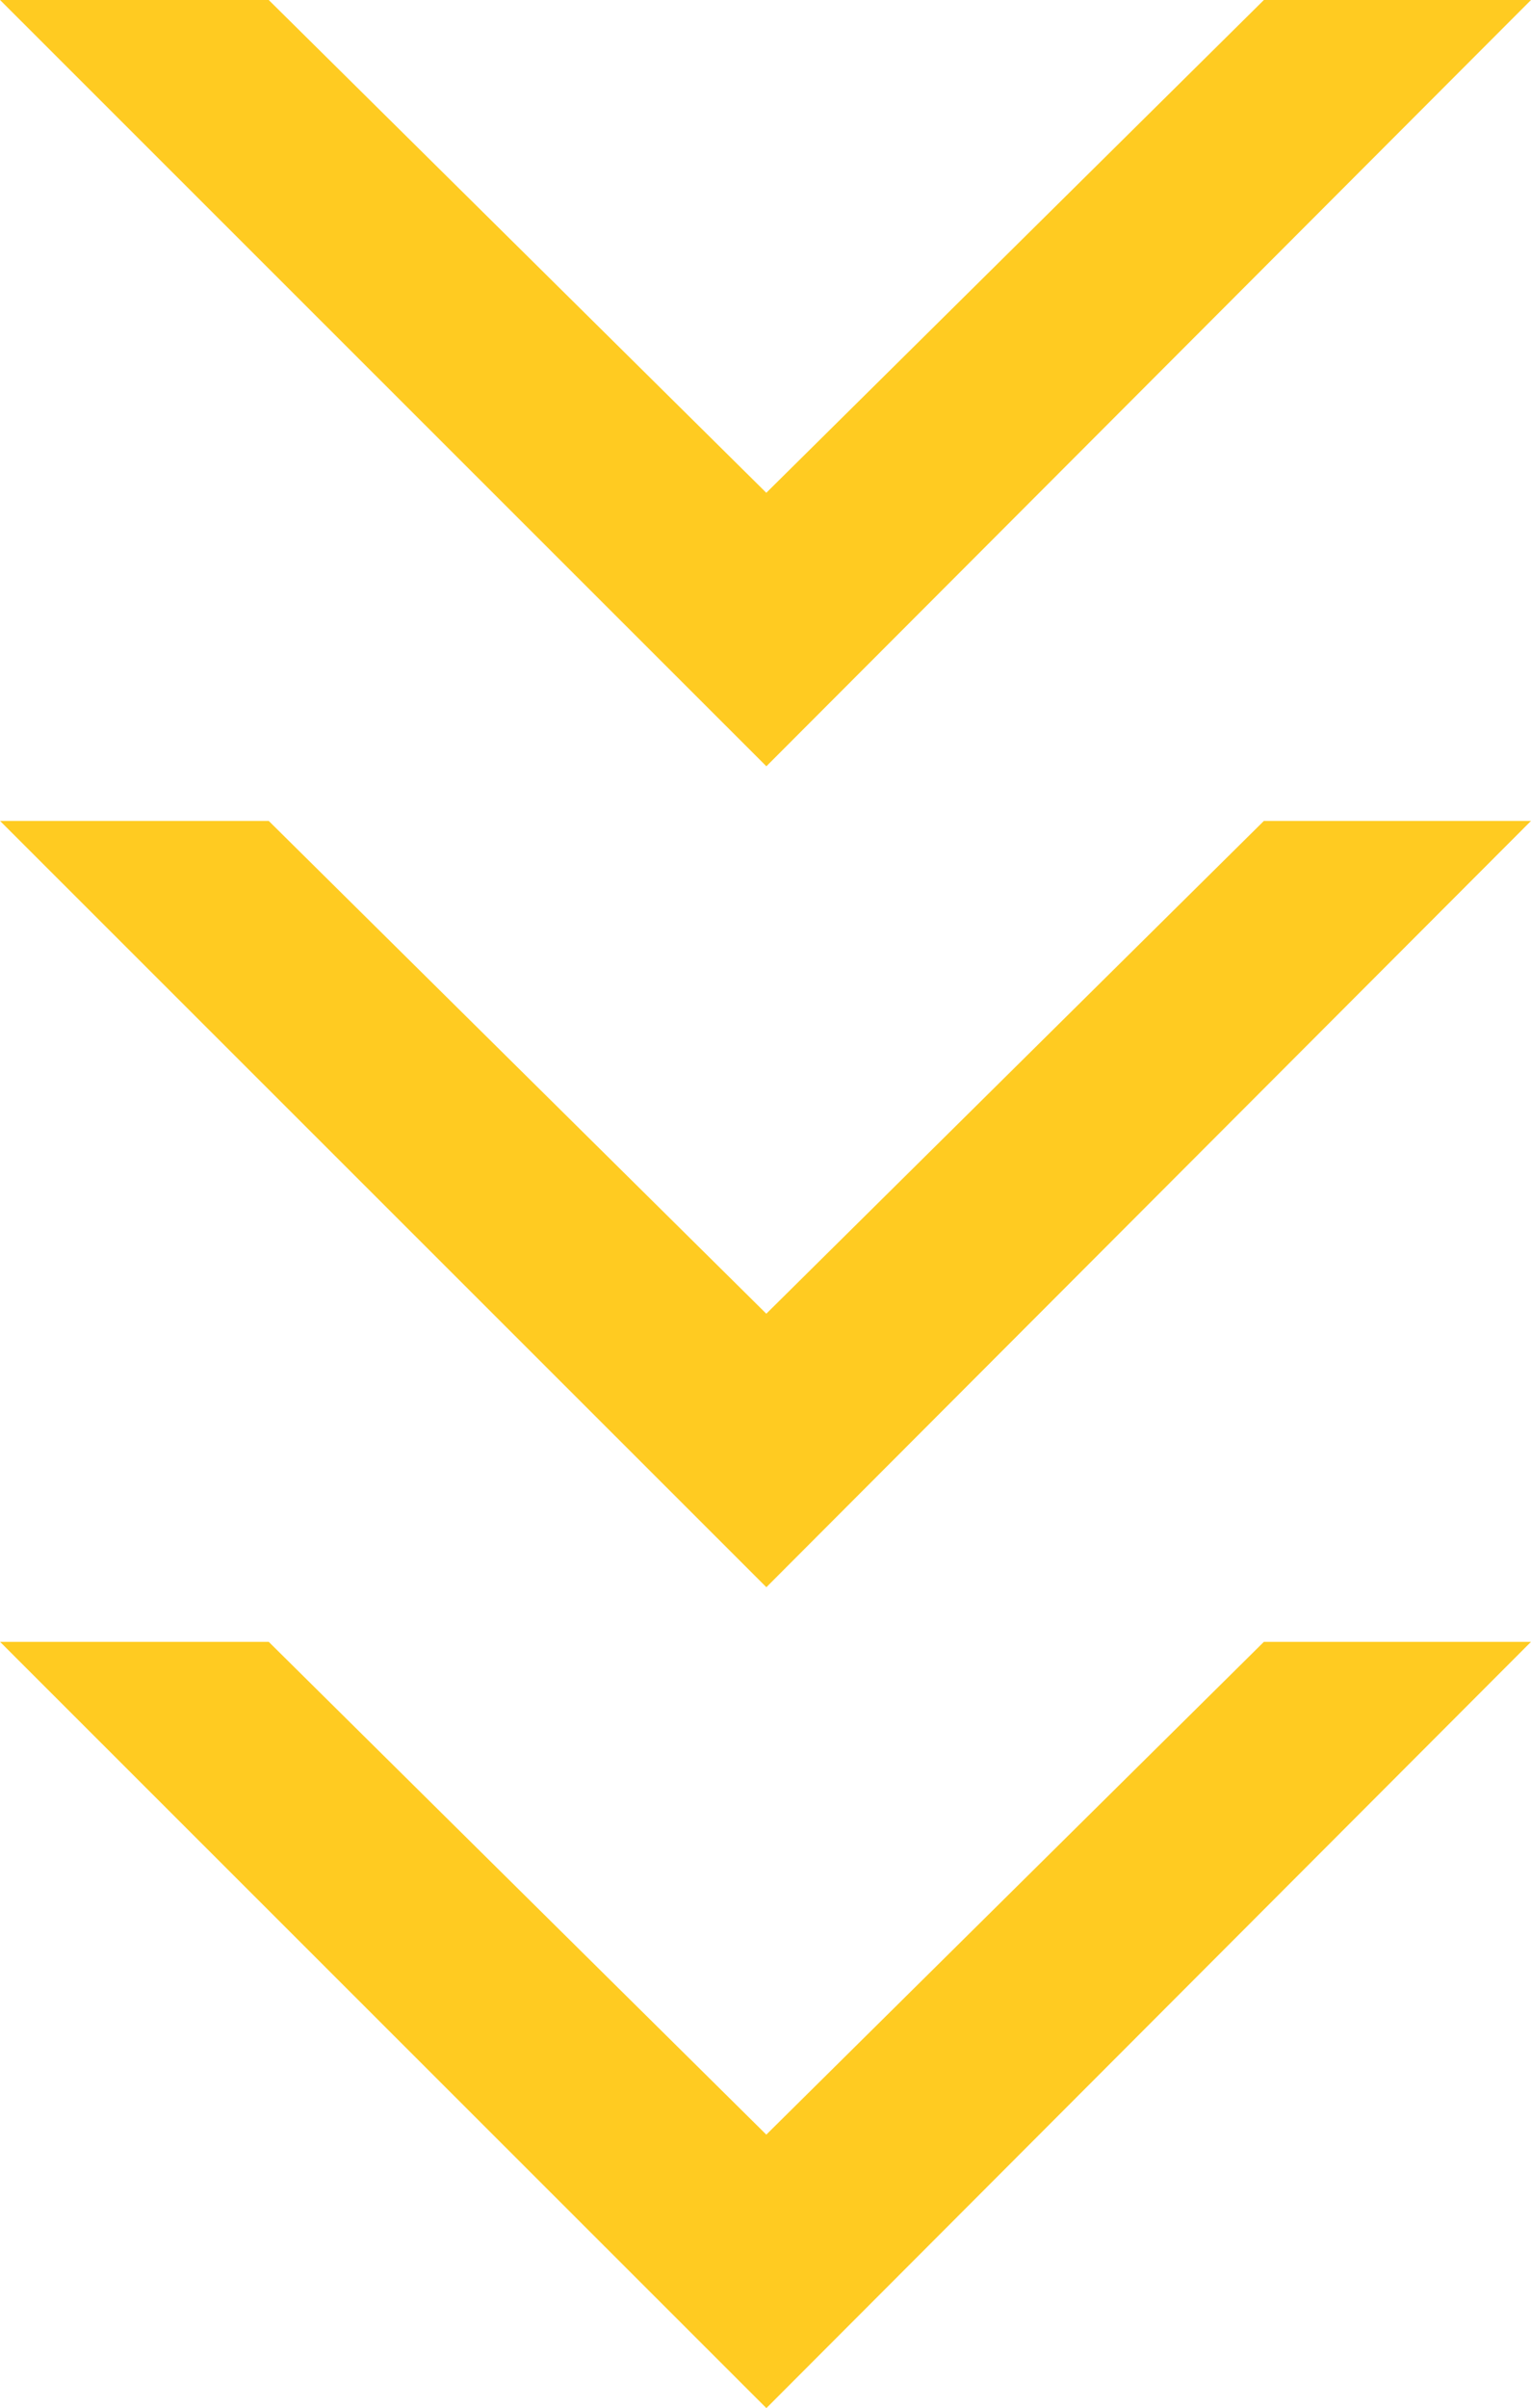
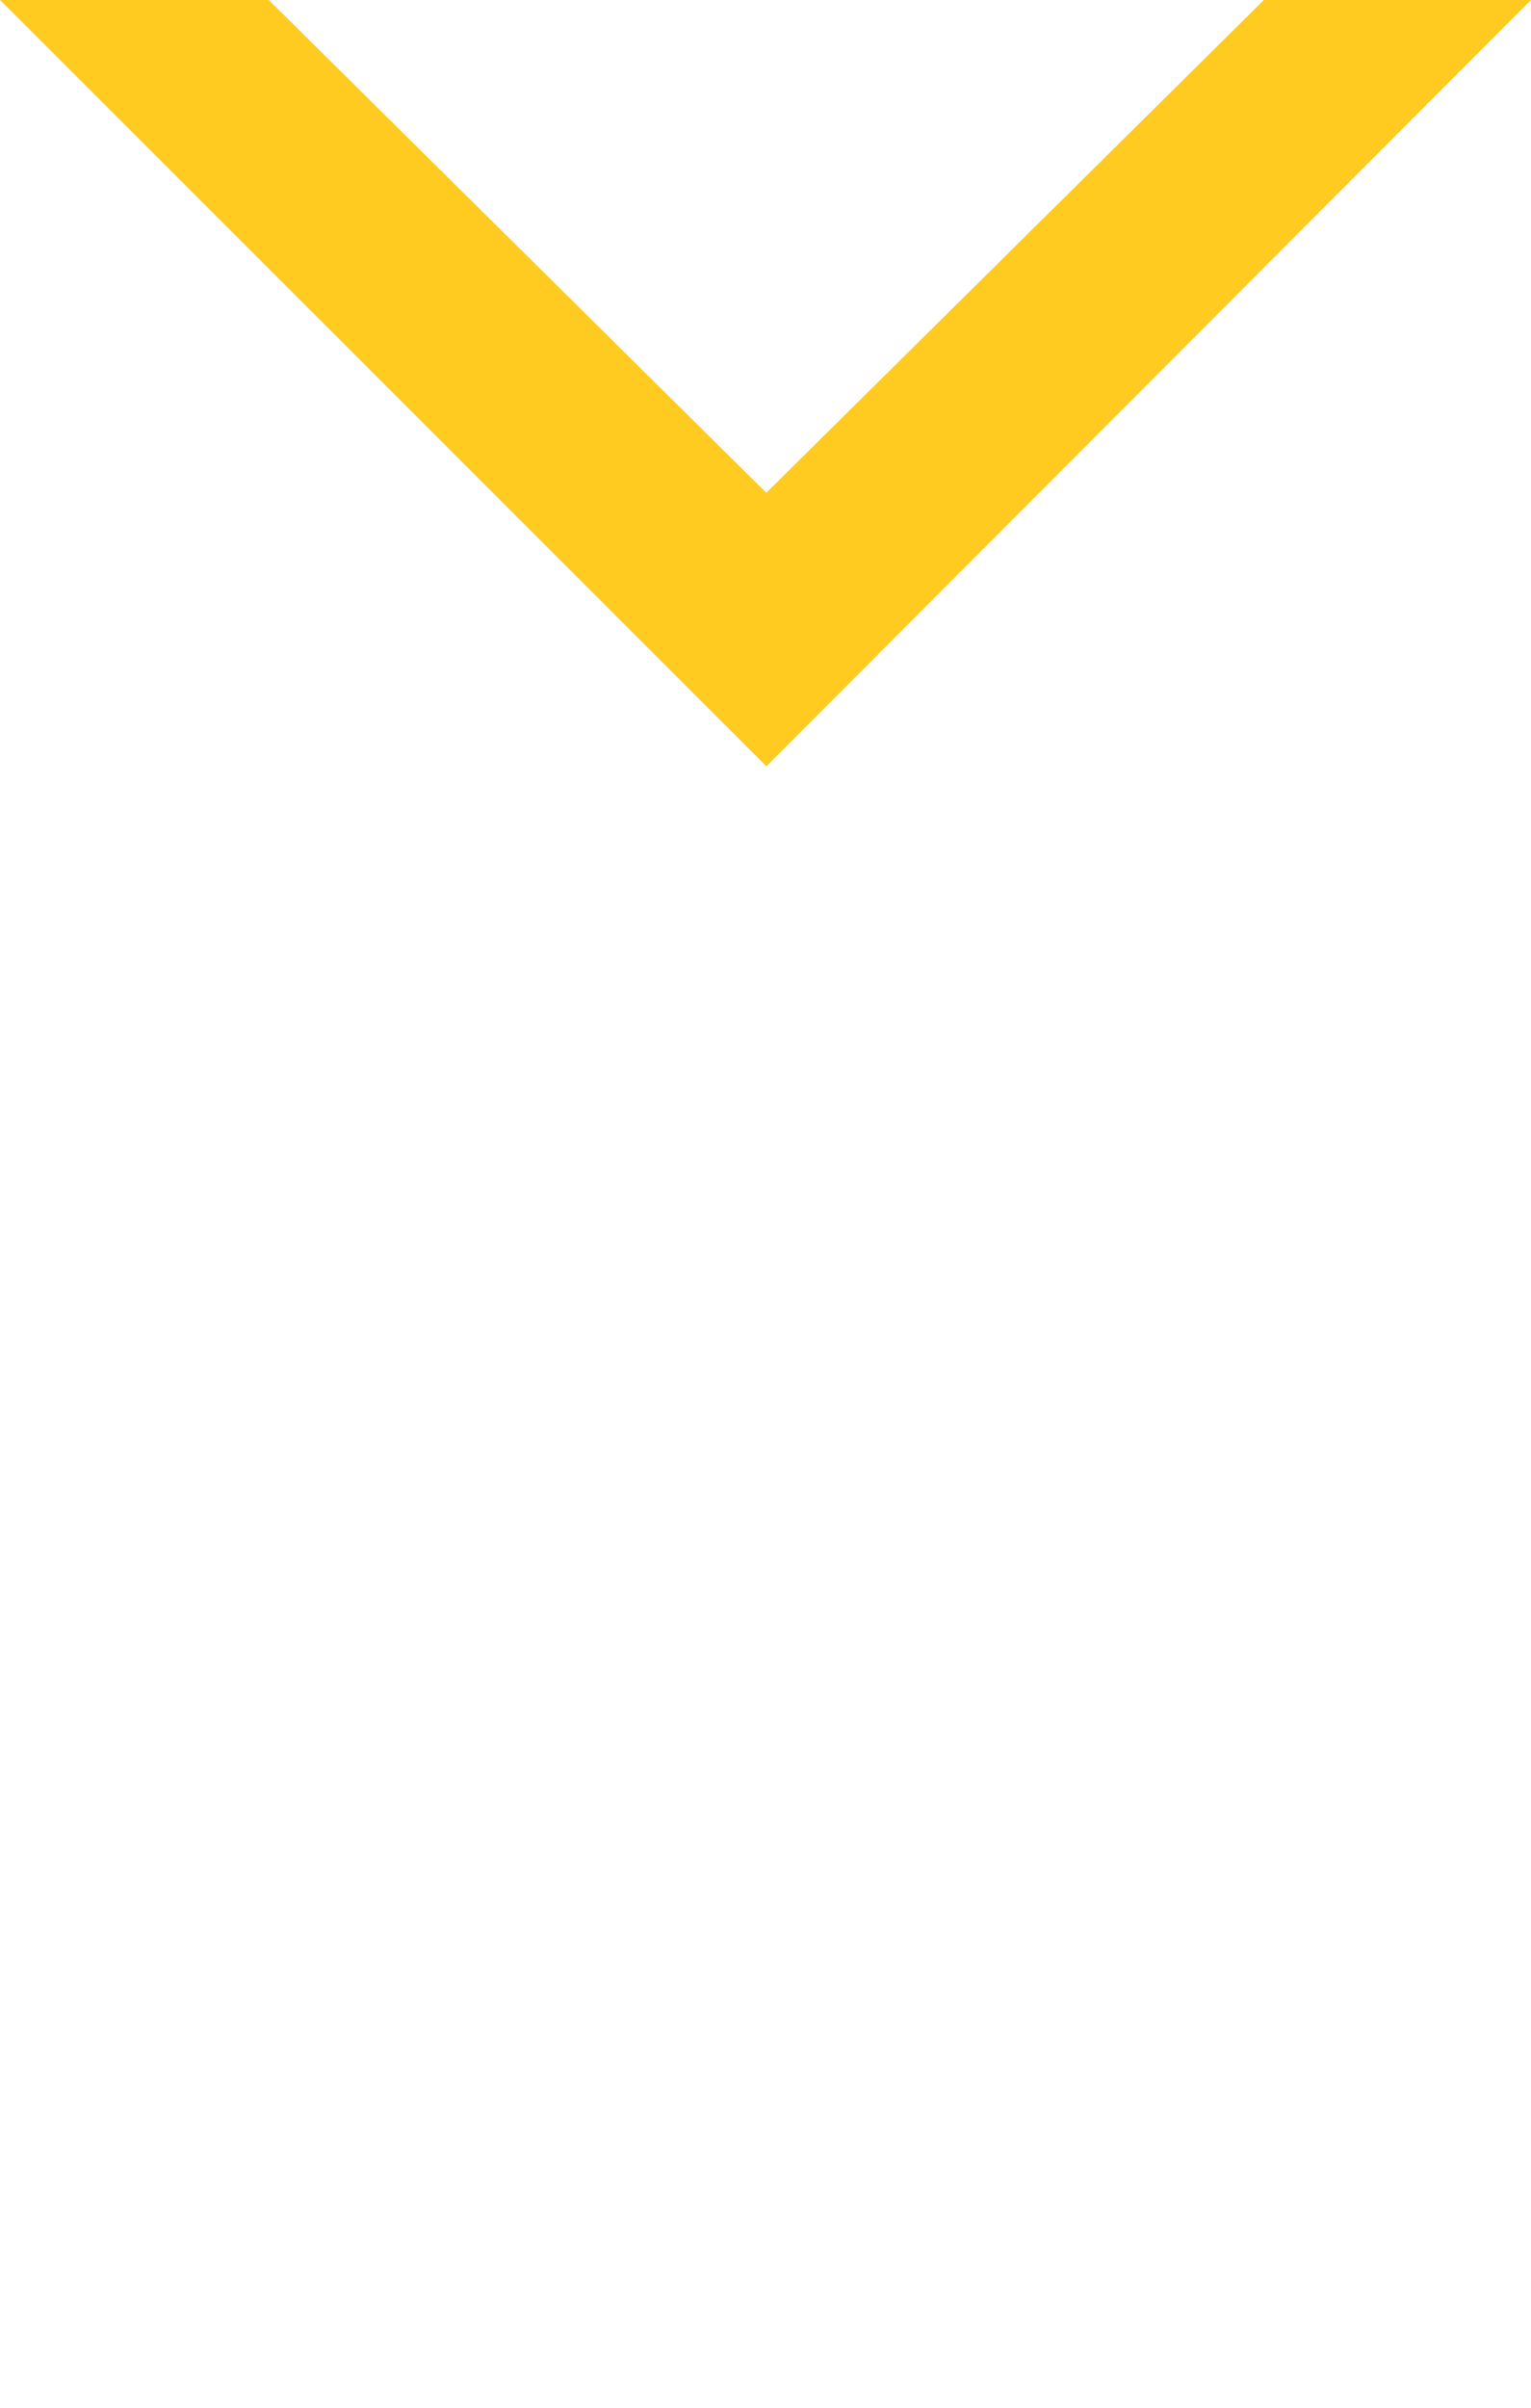
<svg xmlns="http://www.w3.org/2000/svg" width="24.594" height="38.65" viewBox="0 0 24.594 38.65">
  <g transform="translate(-942.568 -801.999)">
-     <path d="M0,0V1.468l8.317,8.4L0,18.276v1.489L9.883,9.872Z" transform="translate(964.75 802.999) rotate(90)" fill="#ffcb21" />
    <path d="M-1-2.412,11.3,9.871-1,22.181V17.865L6.91,9.872-1,1.879Z" transform="translate(964.75 802.999) rotate(90)" fill="#ffcb21" />
-     <path d="M0,0V1.468l8.317,8.4L0,18.276v1.489L9.883,9.872Z" transform="translate(964.75 816.176) rotate(90)" fill="#ffcb21" />
-     <path d="M-1-2.412,11.3,9.871-1,22.181V17.865L6.91,9.872-1,1.879Z" transform="translate(964.75 816.176) rotate(90)" fill="#ffcb21" />
-     <path d="M0,0V1.468l8.317,8.4L0,18.276v1.489L9.883,9.872Z" transform="translate(964.75 829.353) rotate(90)" fill="#ffcb21" />
-     <path d="M-1-2.412,11.3,9.871-1,22.181V17.865L6.91,9.872-1,1.879Z" transform="translate(964.75 829.353) rotate(90)" fill="#ffcb21" />
  </g>
</svg>